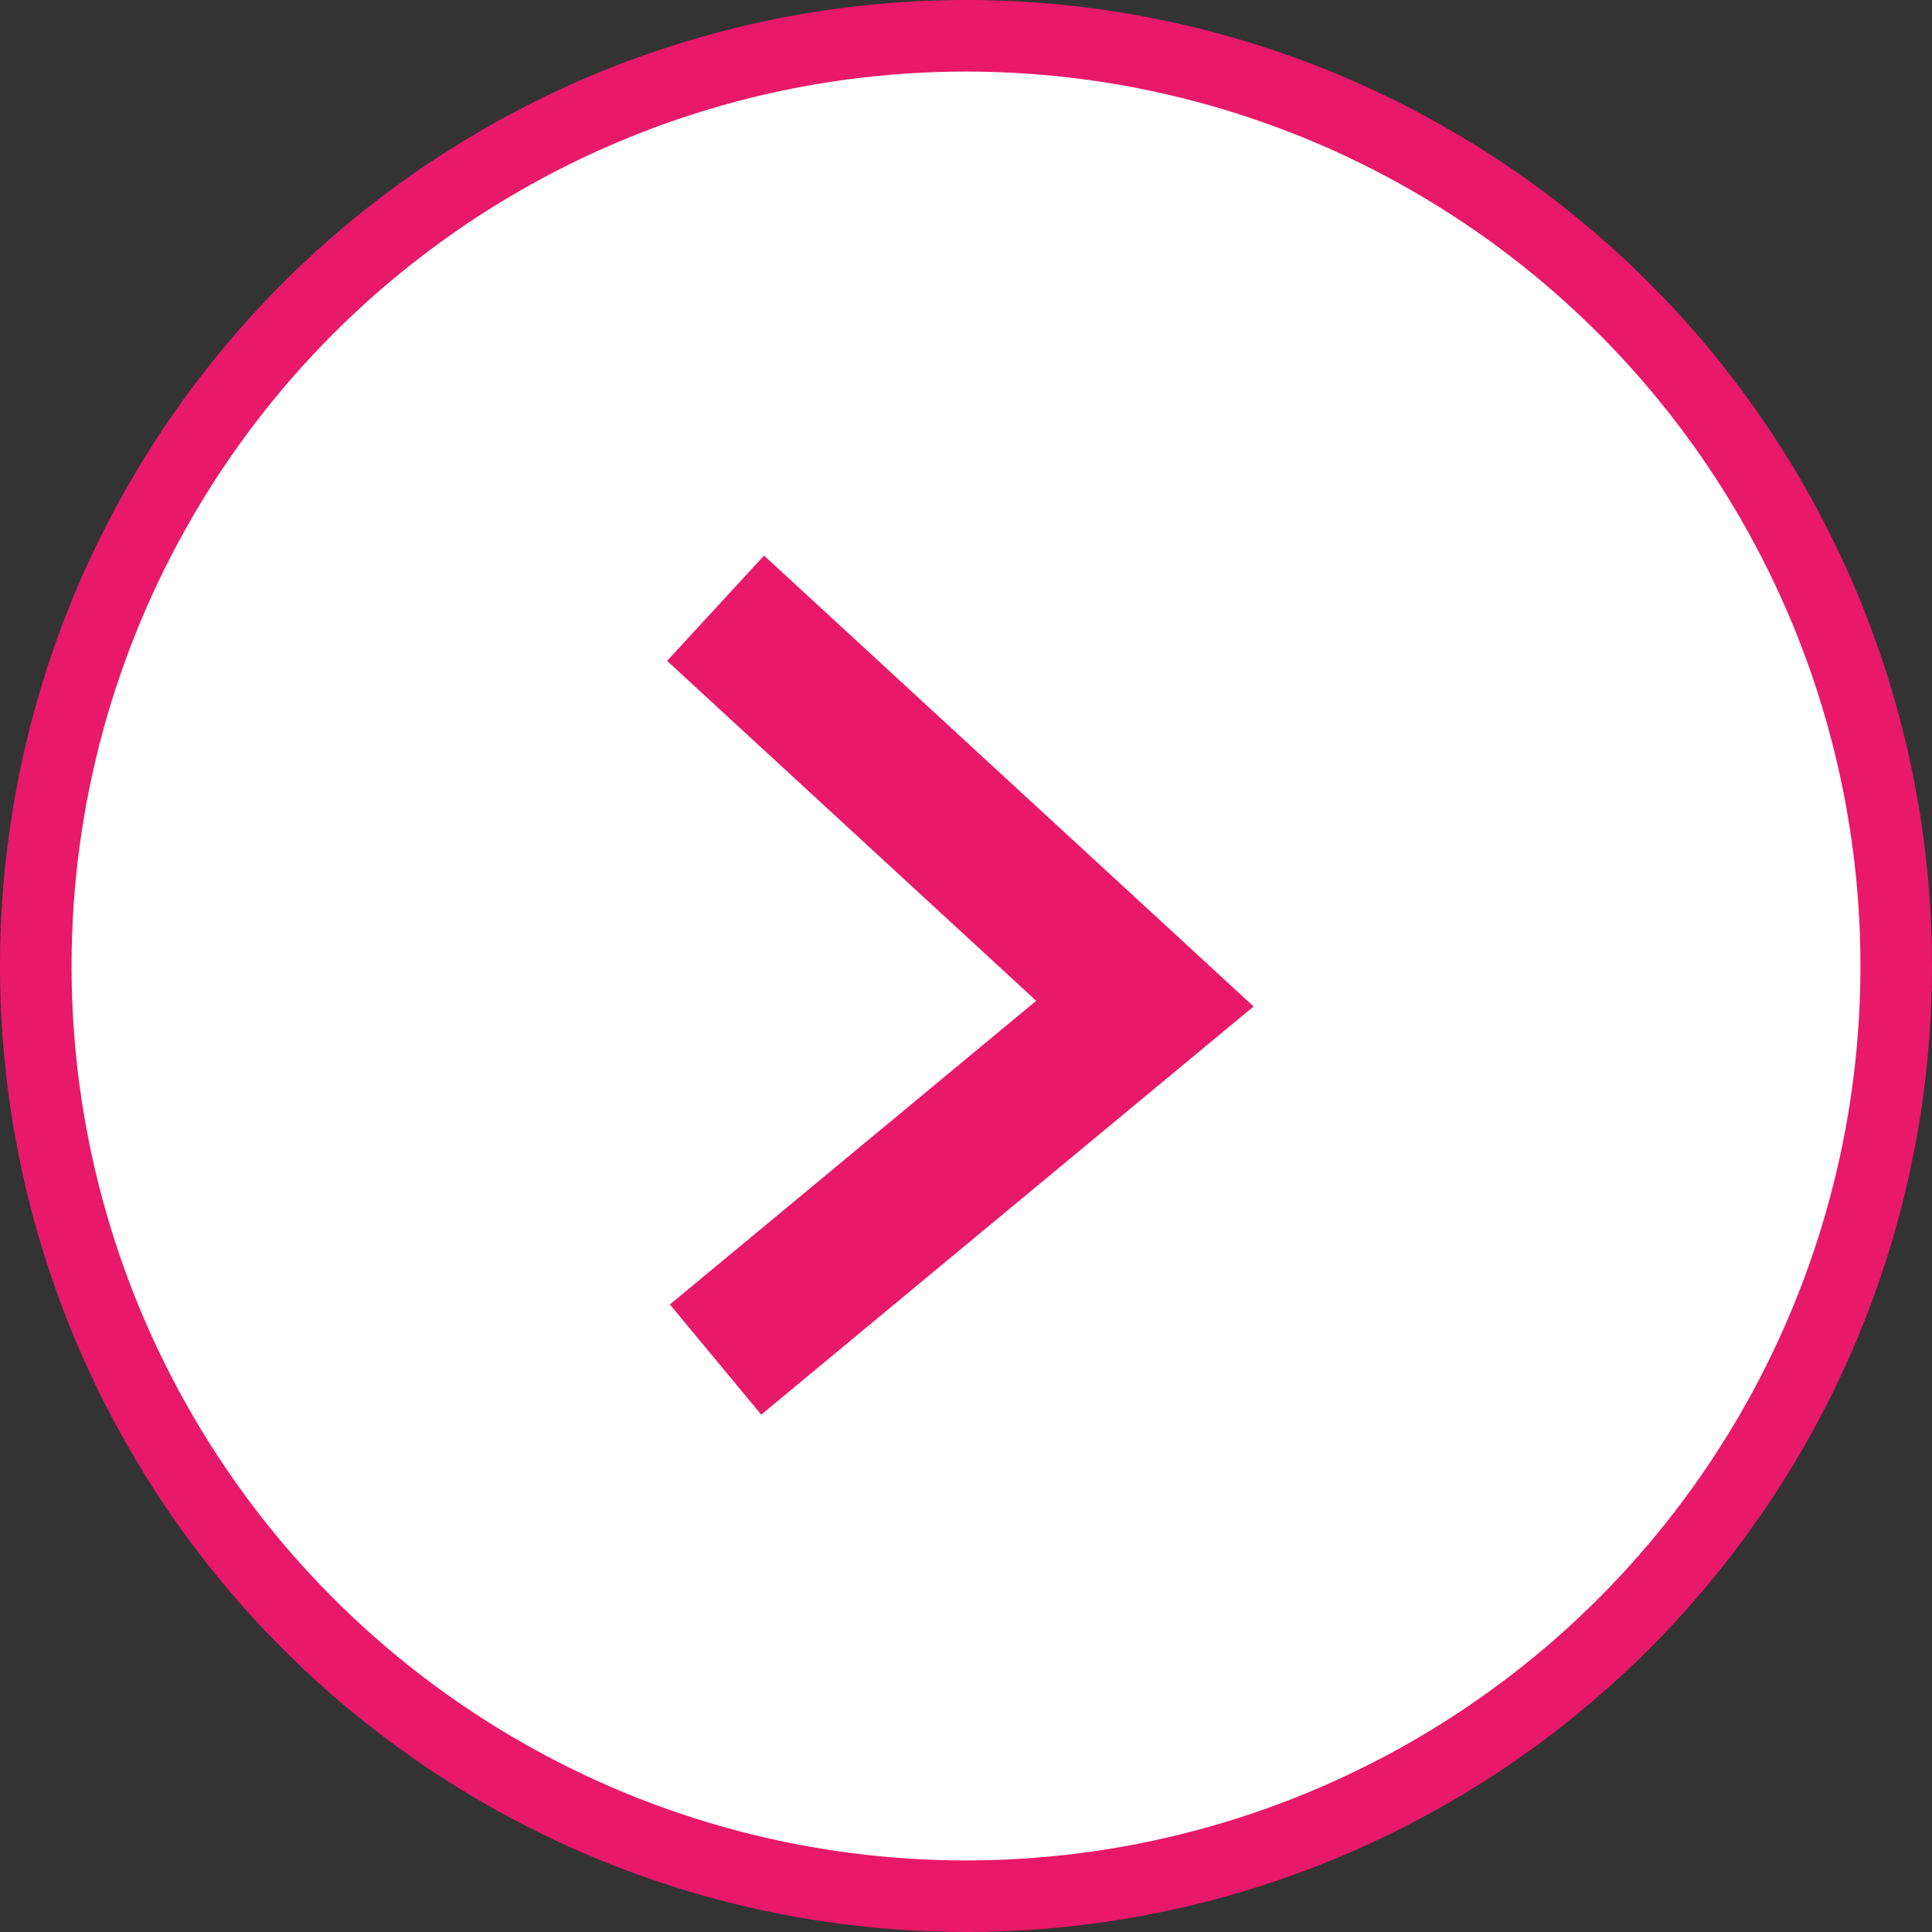
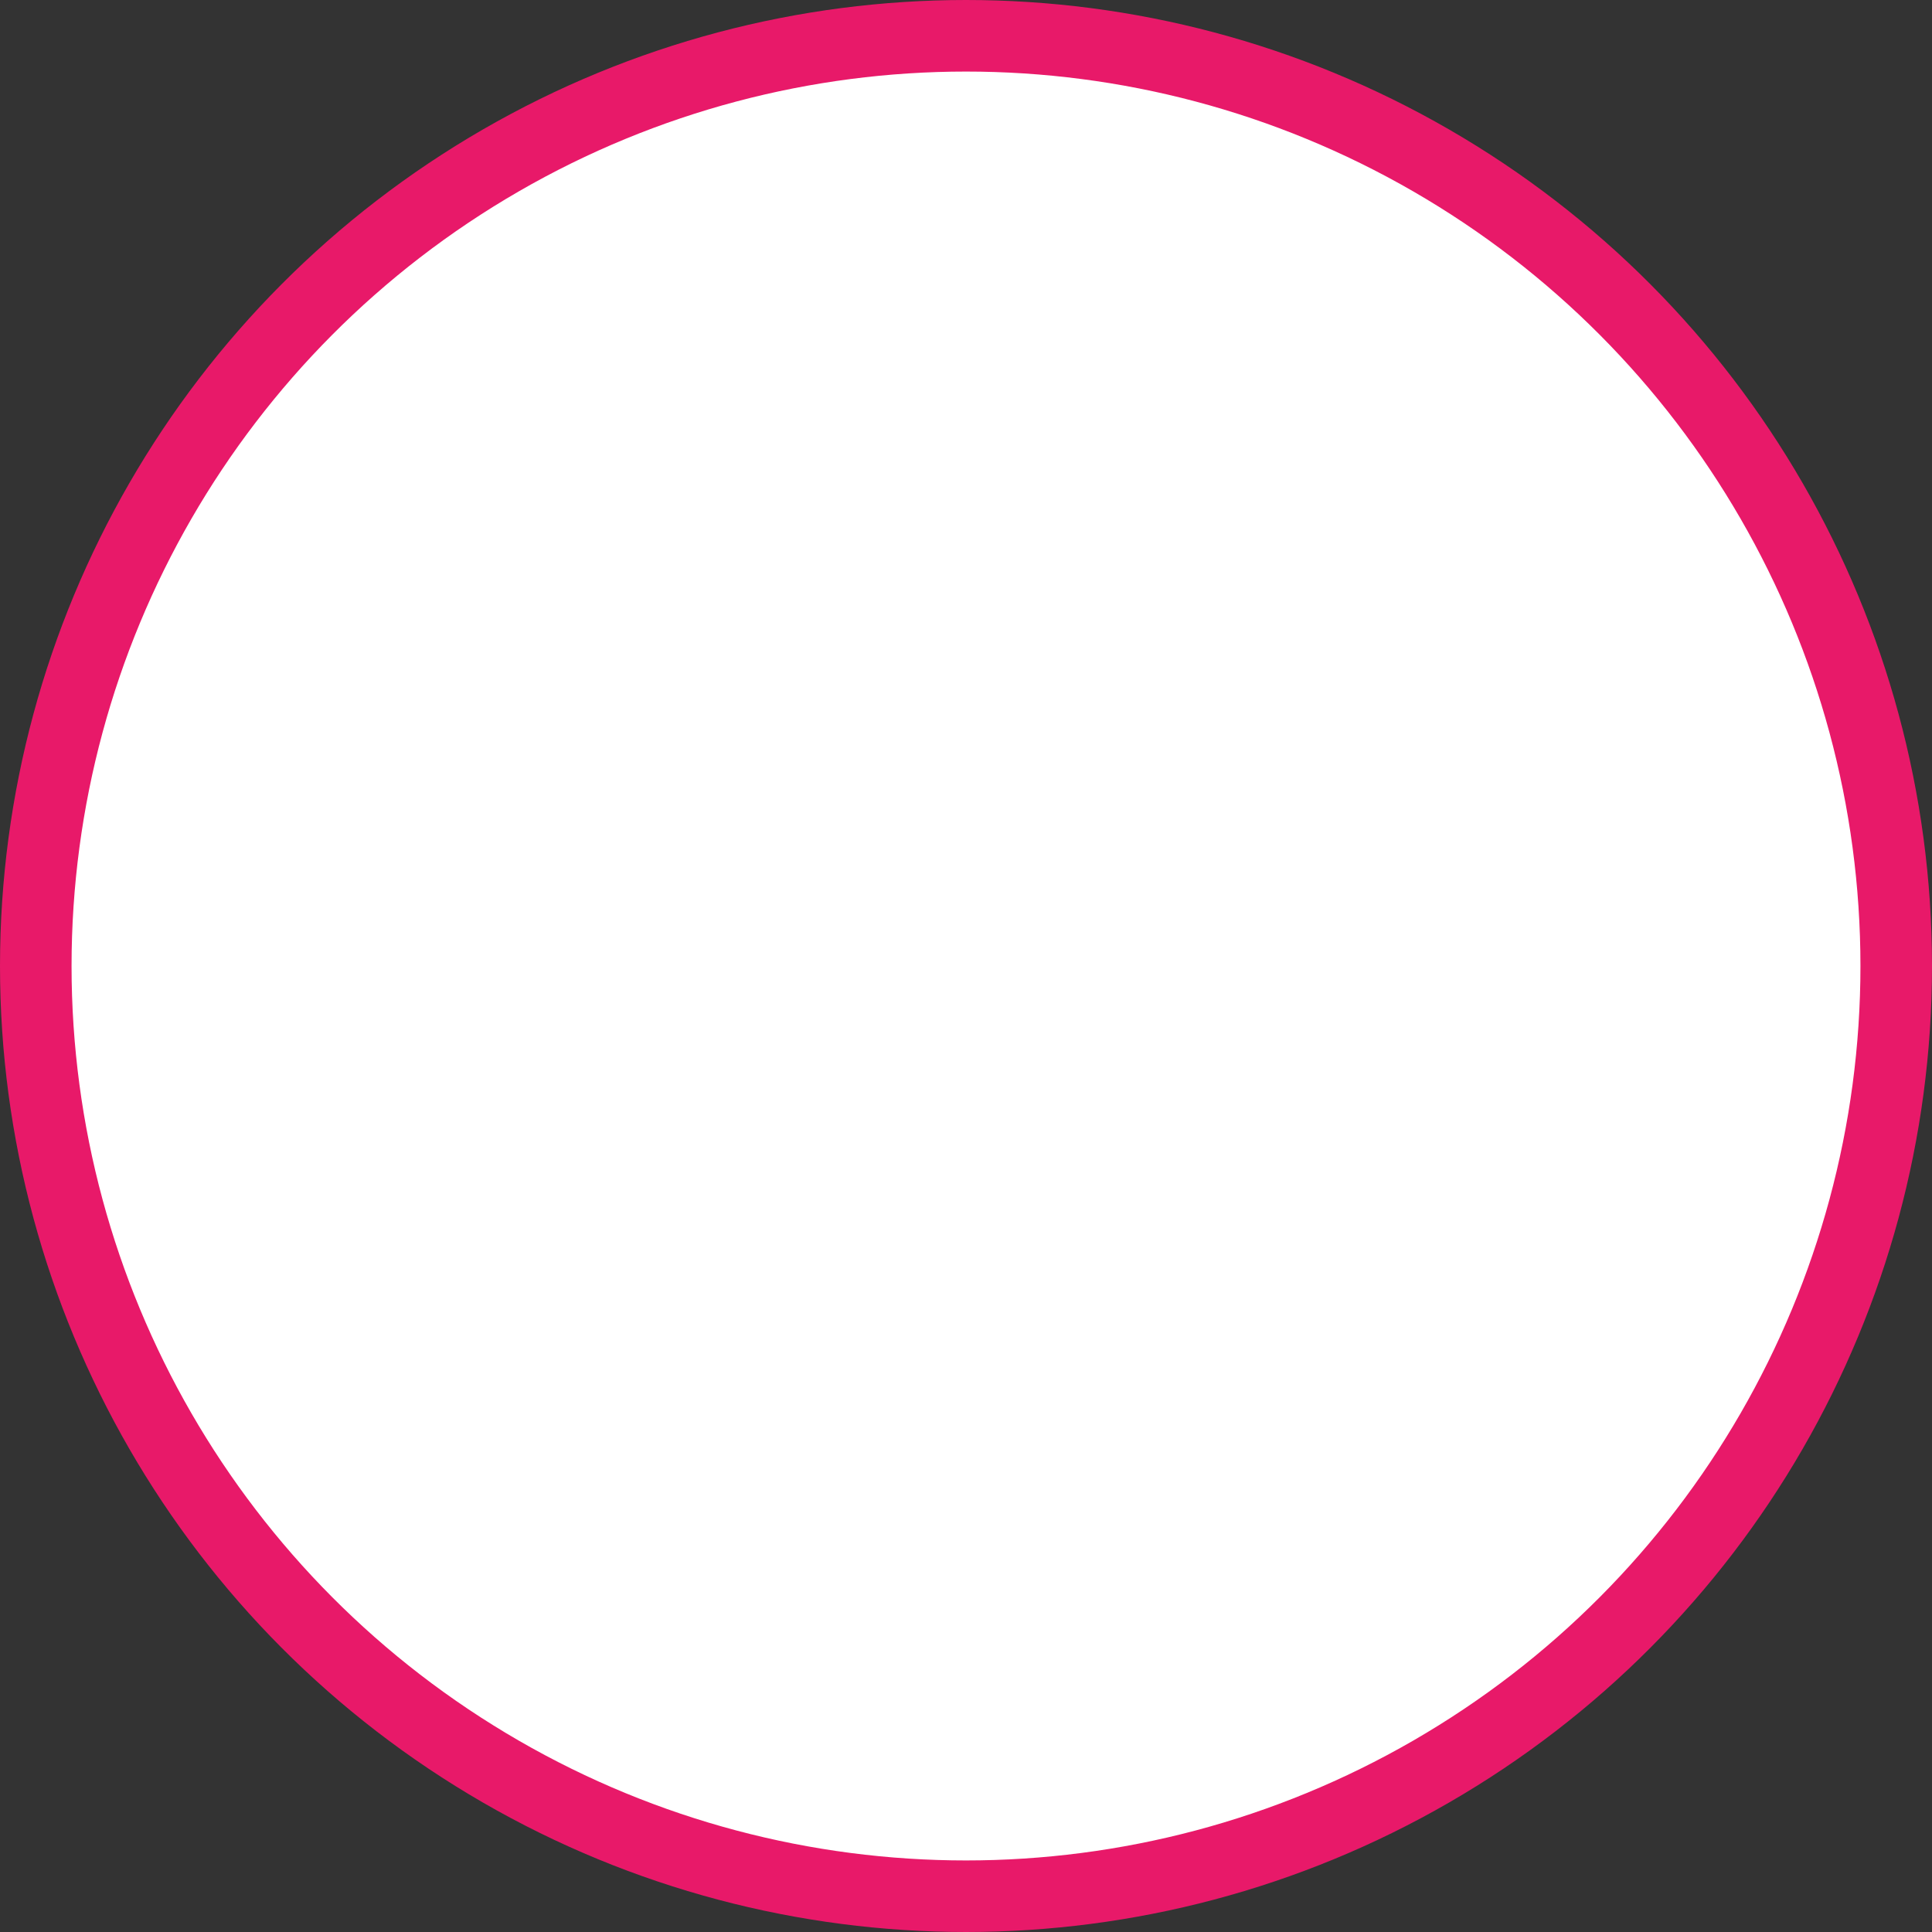
<svg xmlns="http://www.w3.org/2000/svg" width="27" height="27" viewBox="0 0 27 27" fill="none">
  <rect x="0" y="0" width="27" height="27" fill="#333333" stroke="none" />
  <circle cx="13.5" cy="13.5" r="13" transform="rotate(180 13.5 13.5)" fill="white" stroke="#E81969" />
-   <path d="M10 8.5L16 14.026L10 19" stroke="#E81969" stroke-width="2" />
</svg>